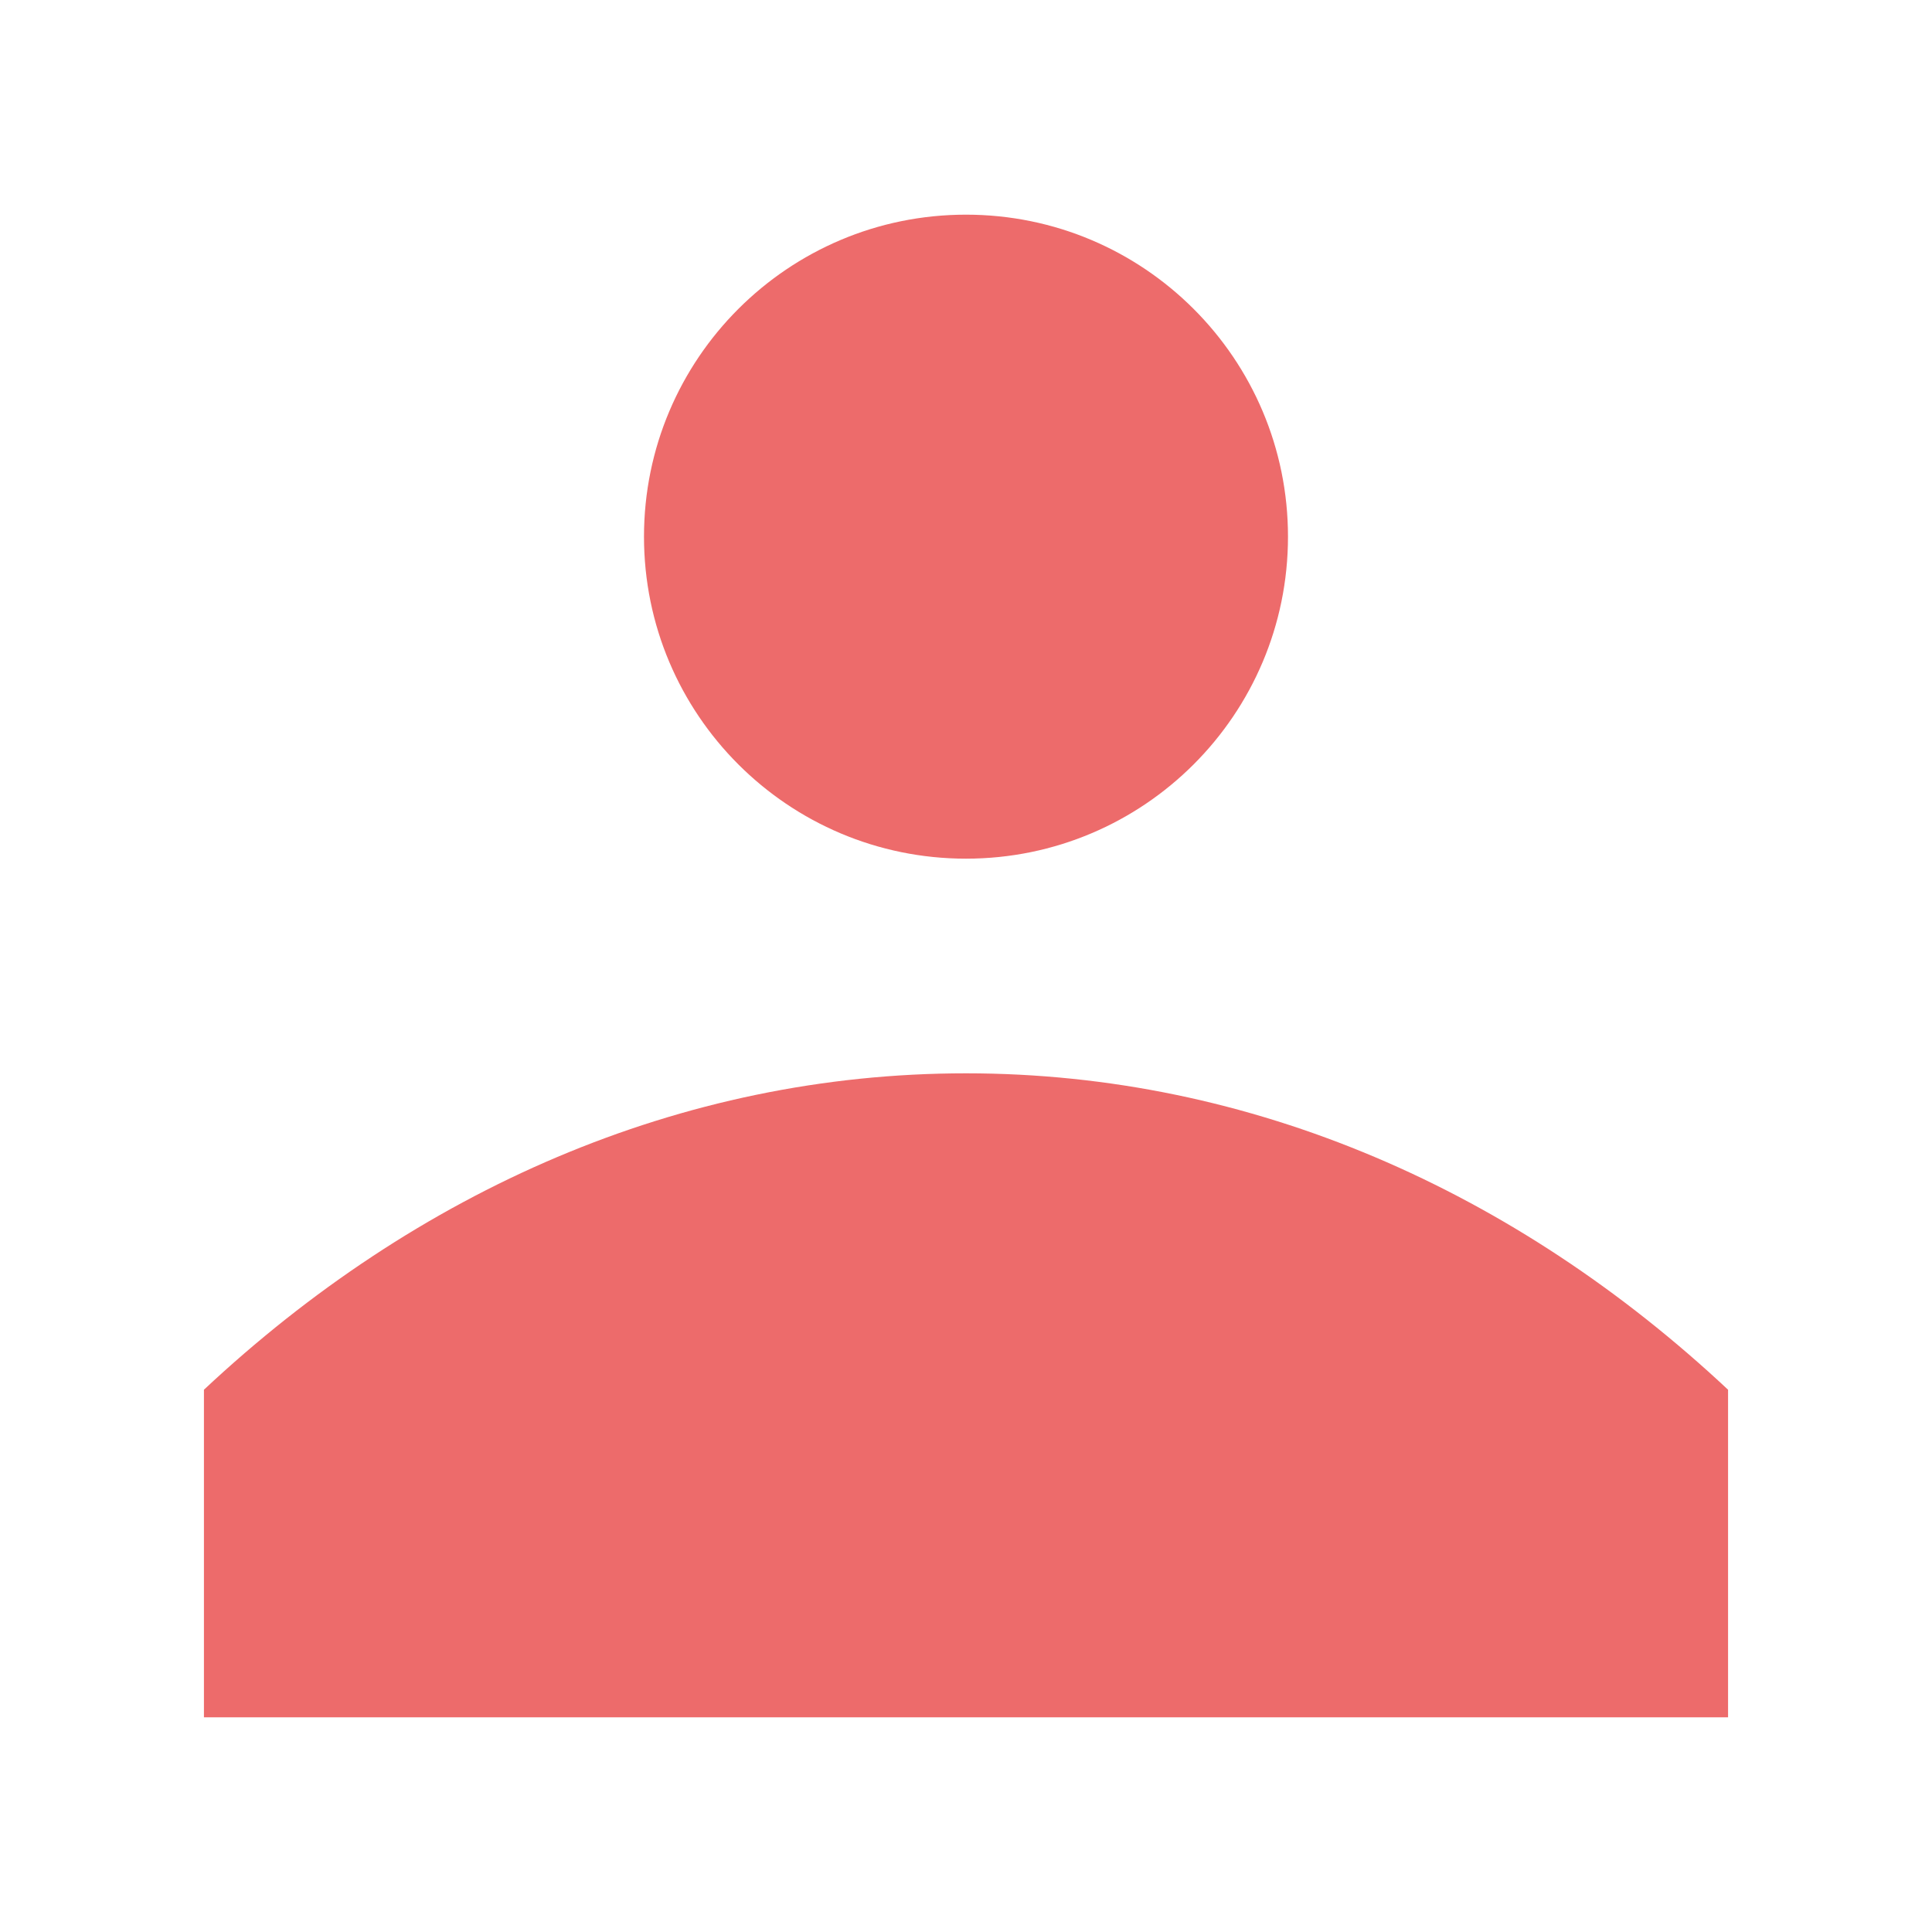
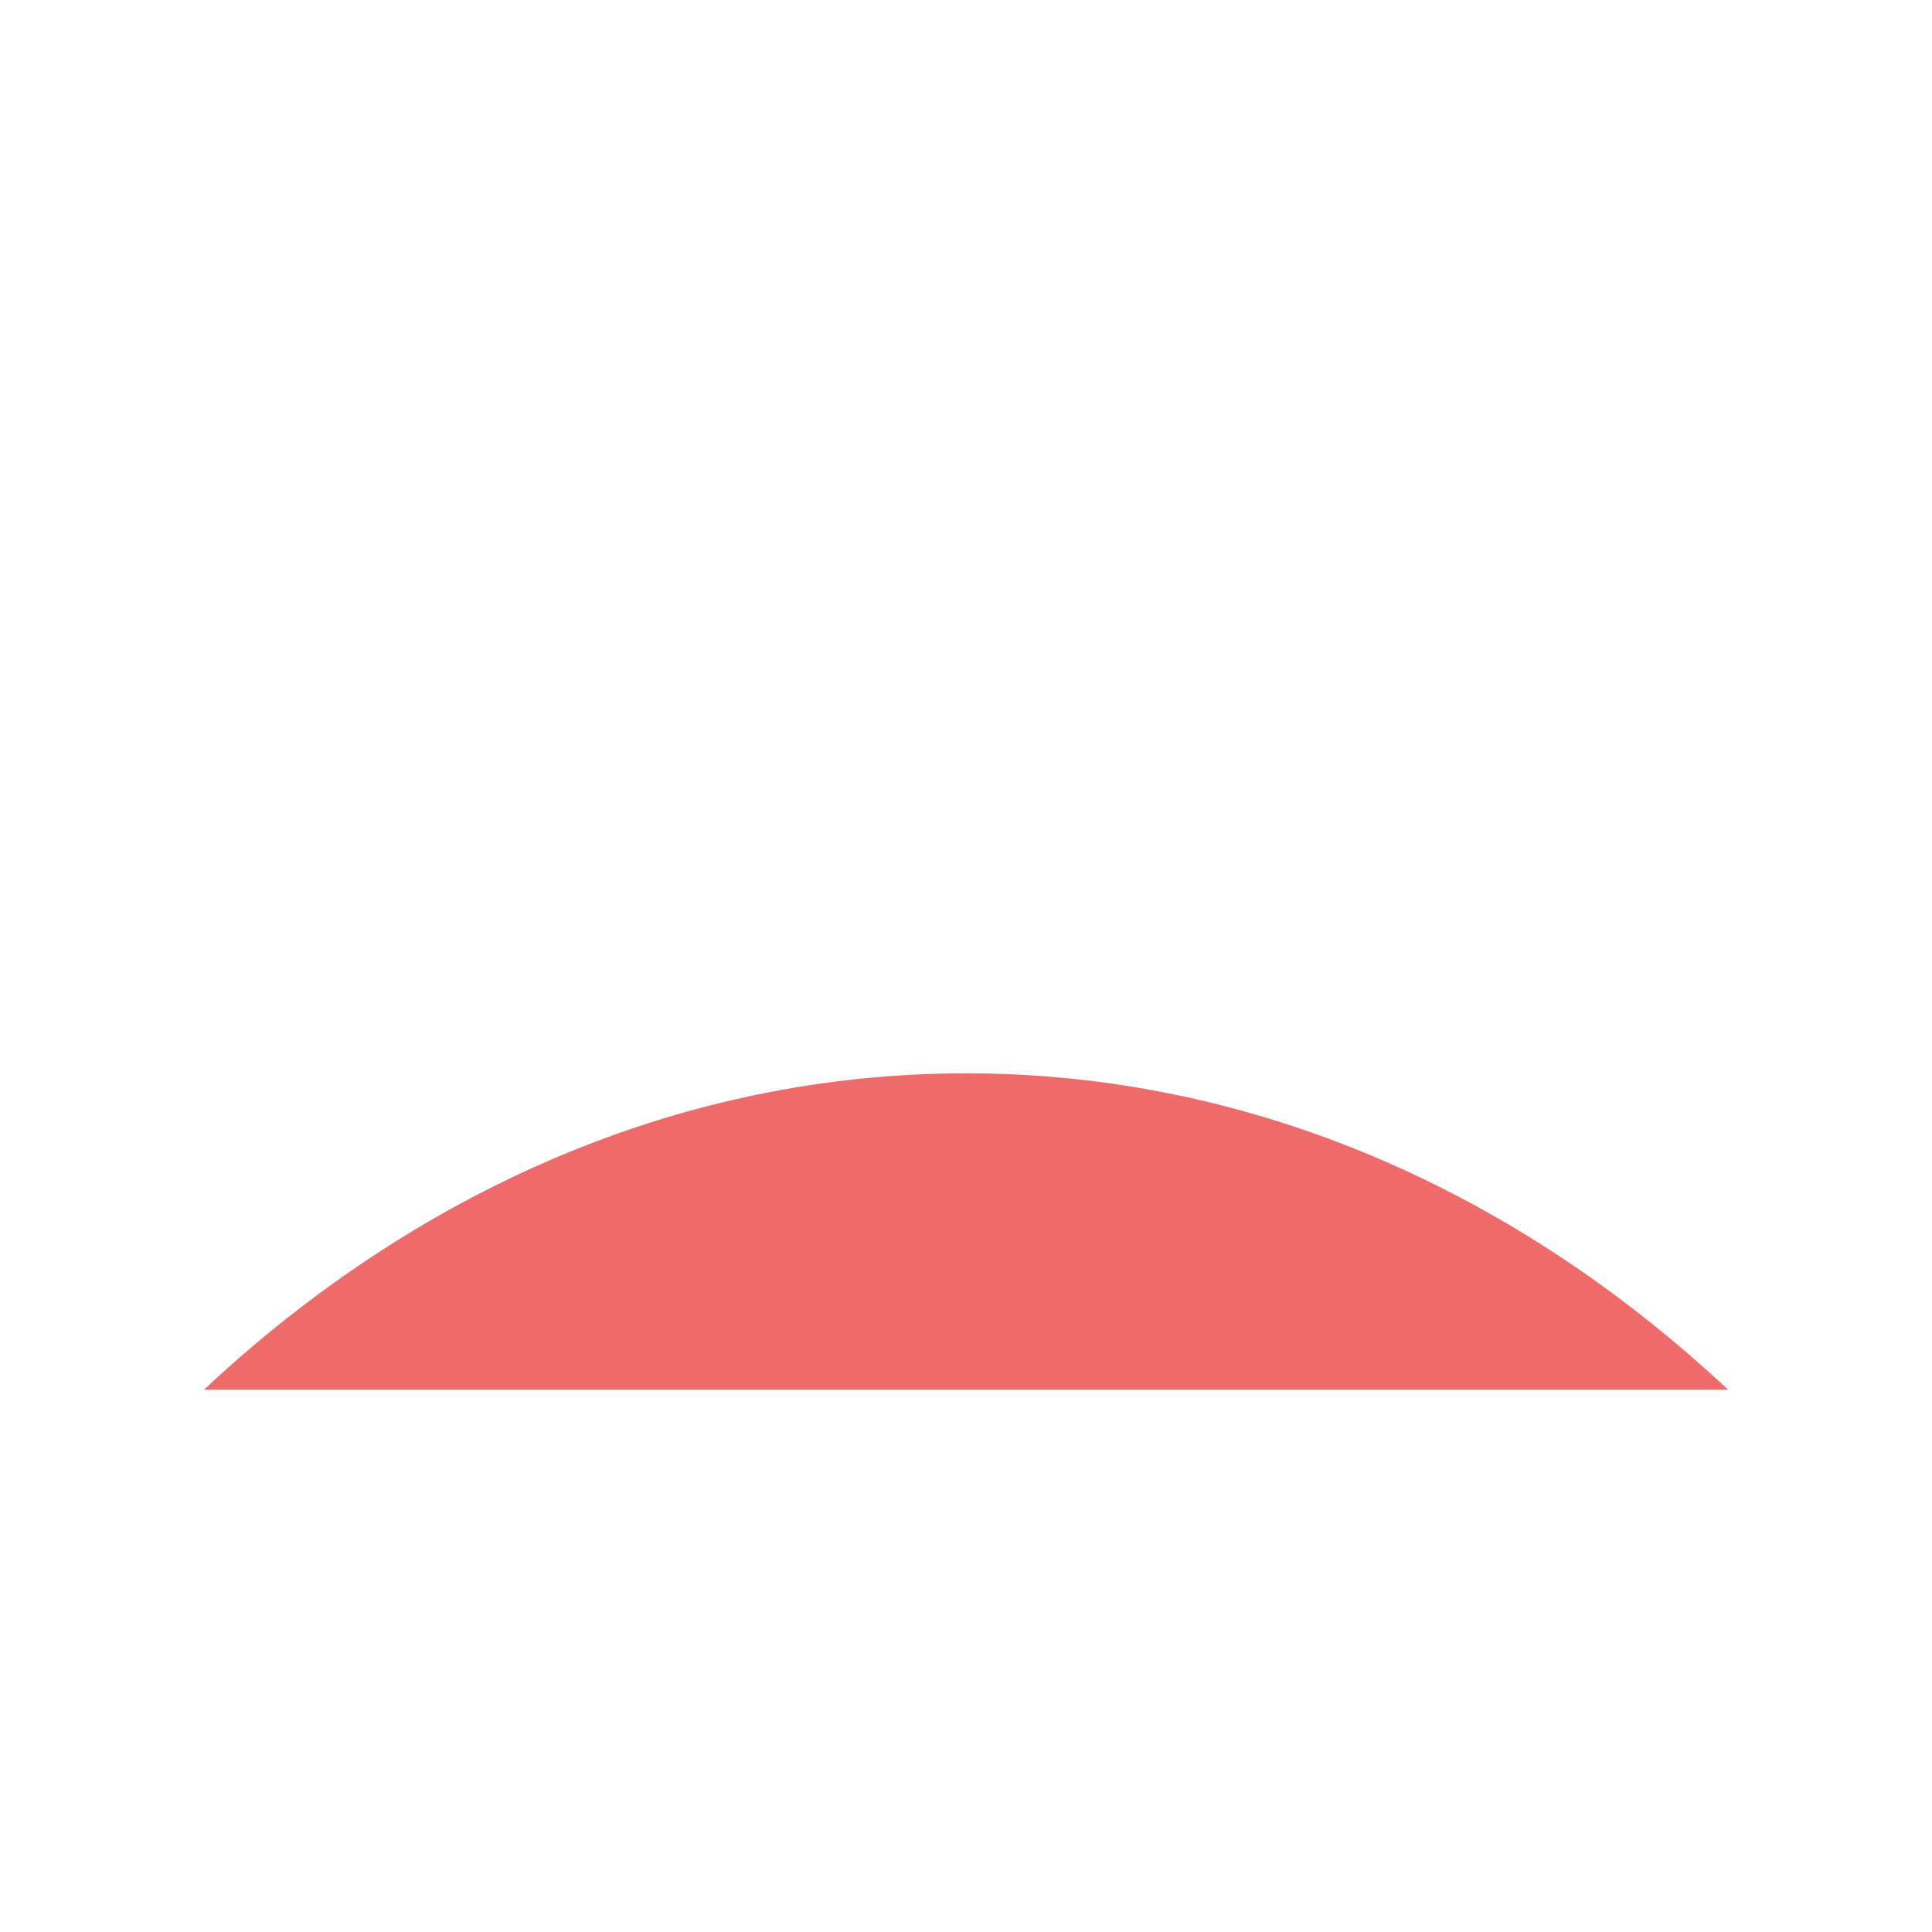
<svg xmlns="http://www.w3.org/2000/svg" width="180" height="180" viewBox="0 0 180 180" fill="none">
-   <path d="M90 99.999C116.655 99.999 141.244 110.973 161 129.478V160H19V129.477C38.756 110.973 63.345 99.999 90 99.999Z" fill="#ED6B6B" />
-   <path d="M119.999 50C119.999 66.569 106.568 80 89.999 80C73.43 80 59.999 66.569 59.999 50C59.999 33.431 73.43 20 89.999 20C106.568 20 119.999 33.431 119.999 50Z" fill="#ED6B6B" />
+   <path d="M90 99.999C116.655 99.999 141.244 110.973 161 129.478H19V129.477C38.756 110.973 63.345 99.999 90 99.999Z" fill="#ED6B6B" />
</svg>